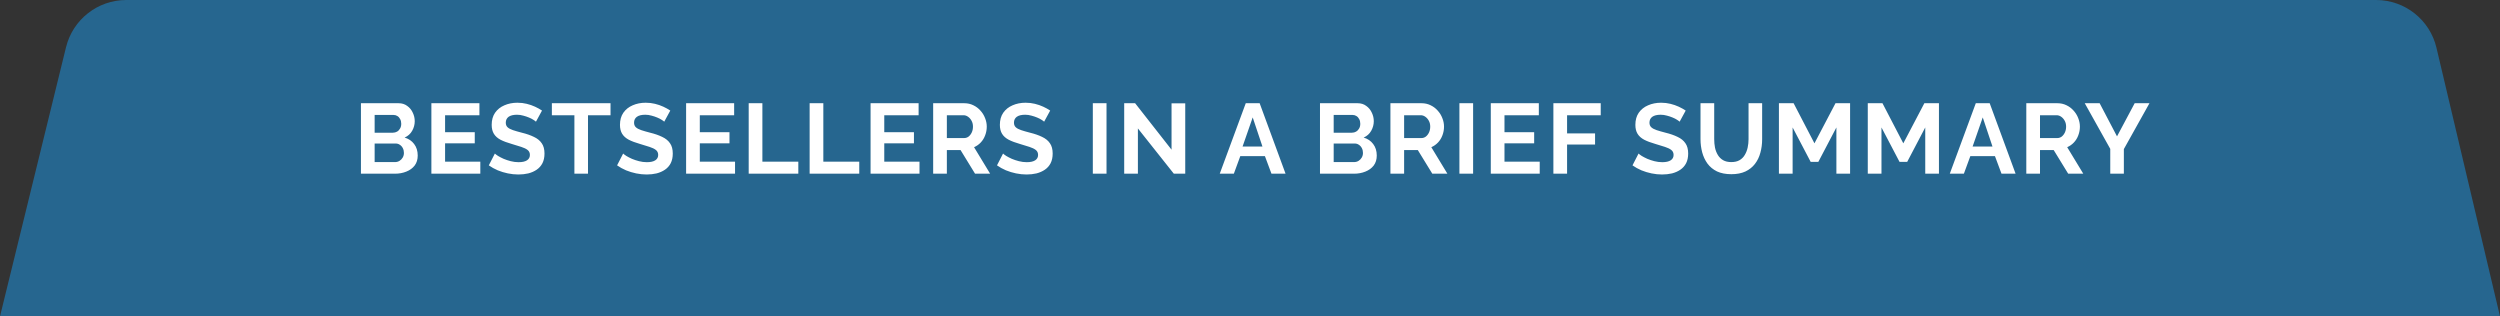
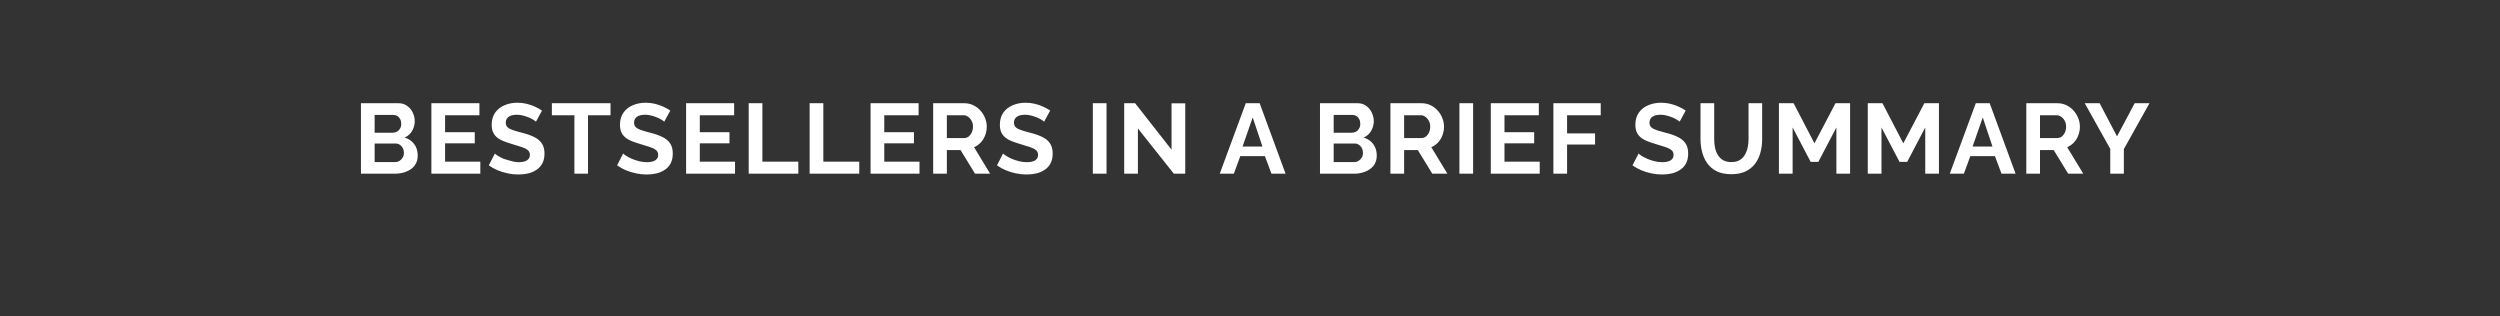
<svg xmlns="http://www.w3.org/2000/svg" width="403" height="51" viewBox="0 0 403 51" fill="none">
  <rect x="0" y="0" width="403" height="51" fill="#333333" stroke="none" />
-   <path d="M383.026 0H20.354C15.748 0 11.739 3.145 10.641 7.618L0 51H403L392.758 7.698C391.691 3.187 387.662 0 383.026 0Z" fill="#26668F" />
-   <path d="M67.336 25.072C67.336 25.712 67.171 26.251 66.84 26.688C66.509 27.115 66.061 27.44 65.496 27.664C64.941 27.888 64.333 28 63.672 28H58.184V16.64H64.264C64.797 16.64 65.256 16.784 65.64 17.072C66.035 17.349 66.333 17.712 66.536 18.16C66.749 18.597 66.856 19.056 66.856 19.536C66.856 20.08 66.717 20.597 66.44 21.088C66.163 21.579 65.757 21.941 65.224 22.176C65.875 22.368 66.387 22.715 66.76 23.216C67.144 23.717 67.336 24.336 67.336 25.072ZM65.112 24.656C65.112 24.368 65.053 24.112 64.936 23.888C64.819 23.653 64.659 23.472 64.456 23.344C64.264 23.205 64.04 23.136 63.784 23.136H60.392V26.128H63.672C63.939 26.128 64.179 26.064 64.392 25.936C64.616 25.797 64.792 25.616 64.92 25.392C65.048 25.168 65.112 24.923 65.112 24.656ZM60.392 18.528V21.392H63.336C63.581 21.392 63.805 21.333 64.008 21.216C64.211 21.099 64.371 20.933 64.488 20.72C64.616 20.507 64.68 20.251 64.68 19.952C64.68 19.664 64.621 19.413 64.504 19.2C64.397 18.987 64.248 18.821 64.056 18.704C63.875 18.587 63.667 18.528 63.432 18.528H60.392ZM77.427 26.064V28H69.539V16.64H77.283V18.576H71.747V21.312H76.531V23.104H71.747V26.064H77.427ZM86.396 19.616C86.322 19.541 86.183 19.44 85.98 19.312C85.788 19.184 85.548 19.061 85.26 18.944C84.983 18.827 84.679 18.725 84.348 18.64C84.018 18.544 83.682 18.496 83.34 18.496C82.743 18.496 82.29 18.608 81.98 18.832C81.682 19.056 81.532 19.371 81.532 19.776C81.532 20.085 81.628 20.331 81.82 20.512C82.012 20.693 82.3 20.848 82.684 20.976C83.068 21.104 83.548 21.243 84.124 21.392C84.871 21.573 85.516 21.797 86.06 22.064C86.615 22.32 87.036 22.661 87.324 23.088C87.623 23.504 87.772 24.059 87.772 24.752C87.772 25.36 87.66 25.883 87.436 26.32C87.212 26.747 86.903 27.093 86.508 27.36C86.114 27.627 85.666 27.824 85.164 27.952C84.663 28.069 84.13 28.128 83.564 28.128C82.999 28.128 82.434 28.069 81.868 27.952C81.303 27.835 80.759 27.669 80.236 27.456C79.714 27.232 79.234 26.965 78.796 26.656L79.772 24.752C79.868 24.848 80.039 24.976 80.284 25.136C80.53 25.285 80.828 25.44 81.18 25.6C81.532 25.749 81.916 25.877 82.332 25.984C82.748 26.091 83.17 26.144 83.596 26.144C84.194 26.144 84.647 26.043 84.956 25.84C85.266 25.637 85.42 25.349 85.42 24.976C85.42 24.635 85.298 24.368 85.052 24.176C84.807 23.984 84.466 23.819 84.028 23.68C83.591 23.531 83.074 23.371 82.476 23.2C81.762 22.997 81.164 22.773 80.684 22.528C80.204 22.272 79.847 21.952 79.612 21.568C79.378 21.184 79.26 20.704 79.26 20.128C79.26 19.349 79.442 18.699 79.804 18.176C80.178 17.643 80.679 17.243 81.308 16.976C81.938 16.699 82.636 16.56 83.404 16.56C83.938 16.56 84.439 16.619 84.908 16.736C85.388 16.853 85.836 17.008 86.252 17.2C86.668 17.392 87.042 17.6 87.372 17.824L86.396 19.616ZM98.417 18.576H94.785V28H92.593V18.576H88.961V16.64H98.417V18.576ZM107.075 19.616C107 19.541 106.862 19.44 106.659 19.312C106.467 19.184 106.227 19.061 105.939 18.944C105.662 18.827 105.358 18.725 105.027 18.64C104.696 18.544 104.36 18.496 104.019 18.496C103.422 18.496 102.968 18.608 102.659 18.832C102.36 19.056 102.211 19.371 102.211 19.776C102.211 20.085 102.307 20.331 102.499 20.512C102.691 20.693 102.979 20.848 103.363 20.976C103.747 21.104 104.227 21.243 104.803 21.392C105.55 21.573 106.195 21.797 106.739 22.064C107.294 22.32 107.715 22.661 108.003 23.088C108.302 23.504 108.451 24.059 108.451 24.752C108.451 25.36 108.339 25.883 108.115 26.32C107.891 26.747 107.582 27.093 107.187 27.36C106.792 27.627 106.344 27.824 105.843 27.952C105.342 28.069 104.808 28.128 104.243 28.128C103.678 28.128 103.112 28.069 102.547 27.952C101.982 27.835 101.438 27.669 100.915 27.456C100.392 27.232 99.912 26.965 99.475 26.656L100.451 24.752C100.547 24.848 100.718 24.976 100.963 25.136C101.208 25.285 101.507 25.44 101.859 25.6C102.211 25.749 102.595 25.877 103.011 25.984C103.427 26.091 103.848 26.144 104.275 26.144C104.872 26.144 105.326 26.043 105.635 25.84C105.944 25.637 106.099 25.349 106.099 24.976C106.099 24.635 105.976 24.368 105.731 24.176C105.486 23.984 105.144 23.819 104.707 23.68C104.27 23.531 103.752 23.371 103.155 23.2C102.44 22.997 101.843 22.773 101.363 22.528C100.883 22.272 100.526 21.952 100.291 21.568C100.056 21.184 99.939 20.704 99.939 20.128C99.939 19.349 100.12 18.699 100.483 18.176C100.856 17.643 101.358 17.243 101.987 16.976C102.616 16.699 103.315 16.56 104.083 16.56C104.616 16.56 105.118 16.619 105.587 16.736C106.067 16.853 106.515 17.008 106.931 17.2C107.347 17.392 107.72 17.6 108.051 17.824L107.075 19.616ZM118.488 26.064V28H110.6V16.64H118.344V18.576H112.808V21.312H117.592V23.104H112.808V26.064H118.488ZM120.689 28V16.64H122.897V26.064H128.689V28H120.689ZM130.513 28V16.64H132.721V26.064H138.513V28H130.513ZM148.224 26.064V28H140.336V16.64H148.08V18.576H142.544V21.312H147.328V23.104H142.544V26.064H148.224ZM150.426 28V16.64H155.45C155.973 16.64 156.453 16.747 156.89 16.96C157.338 17.173 157.722 17.461 158.042 17.824C158.373 18.187 158.623 18.592 158.794 19.04C158.975 19.488 159.066 19.947 159.066 20.416C159.066 20.896 158.981 21.36 158.81 21.808C158.65 22.245 158.415 22.629 158.106 22.96C157.797 23.291 157.434 23.547 157.018 23.728L159.61 28H157.178L154.842 24.192H152.634V28H150.426ZM152.634 22.256H155.402C155.679 22.256 155.925 22.176 156.138 22.016C156.351 21.845 156.522 21.621 156.65 21.344C156.778 21.067 156.842 20.757 156.842 20.416C156.842 20.053 156.767 19.739 156.618 19.472C156.469 19.195 156.277 18.976 156.042 18.816C155.818 18.656 155.573 18.576 155.306 18.576H152.634V22.256ZM168.315 19.616C168.24 19.541 168.101 19.44 167.899 19.312C167.707 19.184 167.467 19.061 167.179 18.944C166.901 18.827 166.597 18.725 166.267 18.64C165.936 18.544 165.6 18.496 165.259 18.496C164.661 18.496 164.208 18.608 163.899 18.832C163.6 19.056 163.451 19.371 163.451 19.776C163.451 20.085 163.547 20.331 163.739 20.512C163.931 20.693 164.219 20.848 164.603 20.976C164.987 21.104 165.467 21.243 166.043 21.392C166.789 21.573 167.435 21.797 167.979 22.064C168.533 22.32 168.955 22.661 169.243 23.088C169.541 23.504 169.691 24.059 169.691 24.752C169.691 25.36 169.579 25.883 169.355 26.32C169.131 26.747 168.821 27.093 168.427 27.36C168.032 27.627 167.584 27.824 167.083 27.952C166.581 28.069 166.048 28.128 165.483 28.128C164.917 28.128 164.352 28.069 163.787 27.952C163.221 27.835 162.677 27.669 162.155 27.456C161.632 27.232 161.152 26.965 160.715 26.656L161.691 24.752C161.787 24.848 161.957 24.976 162.203 25.136C162.448 25.285 162.747 25.44 163.099 25.6C163.451 25.749 163.835 25.877 164.251 25.984C164.667 26.091 165.088 26.144 165.515 26.144C166.112 26.144 166.565 26.043 166.875 25.84C167.184 25.637 167.339 25.349 167.339 24.976C167.339 24.635 167.216 24.368 166.971 24.176C166.725 23.984 166.384 23.819 165.947 23.68C165.509 23.531 164.992 23.371 164.395 23.2C163.68 22.997 163.083 22.773 162.603 22.528C162.123 22.272 161.765 21.952 161.531 21.568C161.296 21.184 161.179 20.704 161.179 20.128C161.179 19.349 161.36 18.699 161.723 18.176C162.096 17.643 162.597 17.243 163.227 16.976C163.856 16.699 164.555 16.56 165.323 16.56C165.856 16.56 166.357 16.619 166.827 16.736C167.307 16.853 167.755 17.008 168.171 17.2C168.587 17.392 168.96 17.6 169.291 17.824L168.315 19.616ZM176.163 28V16.64H178.371V28H176.163ZM183.429 20.704V28H181.221V16.64H182.981L188.853 24.128V16.656H191.061V28H189.221L183.429 20.704ZM200.816 16.64H203.056L207.232 28H204.96L203.904 25.168H199.936L198.896 28H196.624L200.816 16.64ZM203.504 23.616L201.936 18.928L200.304 23.616H203.504ZM221.934 25.072C221.934 25.712 221.768 26.251 221.438 26.688C221.107 27.115 220.659 27.44 220.094 27.664C219.539 27.888 218.931 28 218.27 28H212.782V16.64H218.862C219.395 16.64 219.854 16.784 220.238 17.072C220.632 17.349 220.931 17.712 221.134 18.16C221.347 18.597 221.454 19.056 221.454 19.536C221.454 20.08 221.315 20.597 221.038 21.088C220.76 21.579 220.355 21.941 219.822 22.176C220.472 22.368 220.984 22.715 221.358 23.216C221.742 23.717 221.934 24.336 221.934 25.072ZM219.71 24.656C219.71 24.368 219.651 24.112 219.534 23.888C219.416 23.653 219.256 23.472 219.054 23.344C218.862 23.205 218.638 23.136 218.382 23.136H214.99V26.128H218.27C218.536 26.128 218.776 26.064 218.99 25.936C219.214 25.797 219.39 25.616 219.518 25.392C219.646 25.168 219.71 24.923 219.71 24.656ZM214.99 18.528V21.392H217.934C218.179 21.392 218.403 21.333 218.606 21.216C218.808 21.099 218.968 20.933 219.086 20.72C219.214 20.507 219.278 20.251 219.278 19.952C219.278 19.664 219.219 19.413 219.102 19.2C218.995 18.987 218.846 18.821 218.654 18.704C218.472 18.587 218.264 18.528 218.03 18.528H214.99ZM224.136 28V16.64H229.16C229.683 16.64 230.163 16.747 230.6 16.96C231.048 17.173 231.432 17.461 231.752 17.824C232.083 18.187 232.334 18.592 232.504 19.04C232.686 19.488 232.776 19.947 232.776 20.416C232.776 20.896 232.691 21.36 232.521 21.808C232.36 22.245 232.126 22.629 231.816 22.96C231.507 23.291 231.144 23.547 230.728 23.728L233.32 28H230.888L228.552 24.192H226.344V28H224.136ZM226.344 22.256H229.112C229.39 22.256 229.635 22.176 229.848 22.016C230.062 21.845 230.232 21.621 230.36 21.344C230.488 21.067 230.552 20.757 230.552 20.416C230.552 20.053 230.478 19.739 230.328 19.472C230.179 19.195 229.987 18.976 229.752 18.816C229.528 18.656 229.283 18.576 229.016 18.576H226.344V22.256ZM235.257 28V16.64H237.465V28H235.257ZM248.203 26.064V28H240.315V16.64H248.059V18.576H242.523V21.312H247.307V23.104H242.523V26.064H248.203ZM250.405 28V16.64H258.037V18.576H252.613V21.504H257.125V23.296H252.613V28H250.405ZM270.758 19.616C270.683 19.541 270.544 19.44 270.342 19.312C270.15 19.184 269.91 19.061 269.622 18.944C269.344 18.827 269.04 18.725 268.71 18.64C268.379 18.544 268.043 18.496 267.702 18.496C267.104 18.496 266.651 18.608 266.342 18.832C266.043 19.056 265.894 19.371 265.894 19.776C265.894 20.085 265.99 20.331 266.182 20.512C266.374 20.693 266.662 20.848 267.046 20.976C267.43 21.104 267.91 21.243 268.486 21.392C269.232 21.573 269.878 21.797 270.422 22.064C270.976 22.32 271.398 22.661 271.686 23.088C271.984 23.504 272.134 24.059 272.134 24.752C272.134 25.36 272.022 25.883 271.798 26.32C271.574 26.747 271.264 27.093 270.87 27.36C270.475 27.627 270.027 27.824 269.526 27.952C269.024 28.069 268.491 28.128 267.926 28.128C267.36 28.128 266.795 28.069 266.23 27.952C265.664 27.835 265.12 27.669 264.598 27.456C264.075 27.232 263.595 26.965 263.158 26.656L264.134 24.752C264.23 24.848 264.4 24.976 264.646 25.136C264.891 25.285 265.19 25.44 265.542 25.6C265.894 25.749 266.278 25.877 266.694 25.984C267.11 26.091 267.531 26.144 267.958 26.144C268.555 26.144 269.008 26.043 269.318 25.84C269.627 25.637 269.782 25.349 269.782 24.976C269.782 24.635 269.659 24.368 269.414 24.176C269.168 23.984 268.827 23.819 268.39 23.68C267.952 23.531 267.435 23.371 266.838 23.2C266.123 22.997 265.526 22.773 265.046 22.528C264.566 22.272 264.208 21.952 263.974 21.568C263.739 21.184 263.622 20.704 263.622 20.128C263.622 19.349 263.803 18.699 264.166 18.176C264.539 17.643 265.04 17.243 265.67 16.976C266.299 16.699 266.998 16.56 267.766 16.56C268.299 16.56 268.8 16.619 269.27 16.736C269.75 16.853 270.198 17.008 270.614 17.2C271.03 17.392 271.403 17.6 271.734 17.824L270.758 19.616ZM279.098 28.08C278.191 28.08 277.418 27.931 276.778 27.632C276.149 27.323 275.637 26.901 275.242 26.368C274.858 25.835 274.575 25.232 274.394 24.56C274.213 23.877 274.122 23.168 274.122 22.432V16.64H276.33V22.432C276.33 22.901 276.373 23.36 276.458 23.808C276.554 24.245 276.709 24.64 276.922 24.992C277.135 25.344 277.418 25.621 277.77 25.824C278.122 26.027 278.559 26.128 279.082 26.128C279.615 26.128 280.058 26.027 280.41 25.824C280.773 25.611 281.055 25.328 281.258 24.976C281.471 24.624 281.626 24.229 281.722 23.792C281.818 23.344 281.866 22.891 281.866 22.432V16.64H284.058V22.432C284.058 23.211 283.962 23.941 283.77 24.624C283.589 25.307 283.295 25.909 282.89 26.432C282.495 26.944 281.983 27.349 281.354 27.648C280.725 27.936 279.973 28.08 279.098 28.08ZM296.026 28V20.544L293.114 26.096H291.882L288.97 20.544V28H286.762V16.64H289.13L292.49 23.104L295.882 16.64H298.234V28H296.026ZM310.35 28V20.544L307.438 26.096H306.206L303.294 20.544V28H301.086V16.64H303.454L306.814 23.104L310.206 16.64H312.558V28H310.35ZM318.498 16.64H320.738L324.914 28H322.642L321.586 25.168H317.618L316.578 28H314.306L318.498 16.64ZM321.186 23.616L319.618 18.928L317.986 23.616H321.186ZM326.64 28V16.64H331.664C332.186 16.64 332.666 16.747 333.104 16.96C333.552 17.173 333.936 17.461 334.256 17.824C334.586 18.187 334.837 18.592 335.008 19.04C335.189 19.488 335.28 19.947 335.28 20.416C335.28 20.896 335.194 21.36 335.024 21.808C334.864 22.245 334.629 22.629 334.32 22.96C334.01 23.291 333.648 23.547 333.232 23.728L335.824 28H333.392L331.056 24.192H328.848V28H326.64ZM328.848 22.256H331.616C331.893 22.256 332.138 22.176 332.352 22.016C332.565 21.845 332.736 21.621 332.864 21.344C332.992 21.067 333.056 20.757 333.056 20.416C333.056 20.053 332.981 19.739 332.832 19.472C332.682 19.195 332.49 18.976 332.256 18.816C332.032 18.656 331.786 18.576 331.52 18.576H328.848V22.256ZM338.462 16.64L341.262 21.984L344.11 16.64H346.494L342.366 24.032V28H340.174V24L336.062 16.64H338.462Z" fill="white" />
+   <path d="M67.336 25.072C67.336 25.712 67.171 26.251 66.84 26.688C66.509 27.115 66.061 27.44 65.496 27.664C64.941 27.888 64.333 28 63.672 28H58.184V16.64H64.264C64.797 16.64 65.256 16.784 65.64 17.072C66.035 17.349 66.333 17.712 66.536 18.16C66.749 18.597 66.856 19.056 66.856 19.536C66.856 20.08 66.717 20.597 66.44 21.088C66.163 21.579 65.757 21.941 65.224 22.176C65.875 22.368 66.387 22.715 66.76 23.216C67.144 23.717 67.336 24.336 67.336 25.072ZM65.112 24.656C65.112 24.368 65.053 24.112 64.936 23.888C64.819 23.653 64.659 23.472 64.456 23.344C64.264 23.205 64.04 23.136 63.784 23.136H60.392V26.128H63.672C63.939 26.128 64.179 26.064 64.392 25.936C64.616 25.797 64.792 25.616 64.92 25.392C65.048 25.168 65.112 24.923 65.112 24.656ZM60.392 18.528V21.392H63.336C63.581 21.392 63.805 21.333 64.008 21.216C64.211 21.099 64.371 20.933 64.488 20.72C64.616 20.507 64.68 20.251 64.68 19.952C64.68 19.664 64.621 19.413 64.504 19.2C64.397 18.987 64.248 18.821 64.056 18.704C63.875 18.587 63.667 18.528 63.432 18.528H60.392ZM77.427 26.064V28H69.539V16.64H77.283V18.576H71.747V21.312H76.531V23.104H71.747V26.064H77.427ZM86.396 19.616C86.322 19.541 86.183 19.44 85.98 19.312C85.788 19.184 85.548 19.061 85.26 18.944C84.983 18.827 84.679 18.725 84.348 18.64C84.018 18.544 83.682 18.496 83.34 18.496C82.743 18.496 82.29 18.608 81.98 18.832C81.682 19.056 81.532 19.371 81.532 19.776C81.532 20.085 81.628 20.331 81.82 20.512C82.012 20.693 82.3 20.848 82.684 20.976C83.068 21.104 83.548 21.243 84.124 21.392C84.871 21.573 85.516 21.797 86.06 22.064C86.615 22.32 87.036 22.661 87.324 23.088C87.623 23.504 87.772 24.059 87.772 24.752C87.772 25.36 87.66 25.883 87.436 26.32C87.212 26.747 86.903 27.093 86.508 27.36C86.114 27.627 85.666 27.824 85.164 27.952C84.663 28.069 84.13 28.128 83.564 28.128C82.999 28.128 82.434 28.069 81.868 27.952C81.303 27.835 80.759 27.669 80.236 27.456C79.714 27.232 79.234 26.965 78.796 26.656L79.772 24.752C79.868 24.848 80.039 24.976 80.284 25.136C80.53 25.285 80.828 25.44 81.18 25.6C82.748 26.091 83.17 26.144 83.596 26.144C84.194 26.144 84.647 26.043 84.956 25.84C85.266 25.637 85.42 25.349 85.42 24.976C85.42 24.635 85.298 24.368 85.052 24.176C84.807 23.984 84.466 23.819 84.028 23.68C83.591 23.531 83.074 23.371 82.476 23.2C81.762 22.997 81.164 22.773 80.684 22.528C80.204 22.272 79.847 21.952 79.612 21.568C79.378 21.184 79.26 20.704 79.26 20.128C79.26 19.349 79.442 18.699 79.804 18.176C80.178 17.643 80.679 17.243 81.308 16.976C81.938 16.699 82.636 16.56 83.404 16.56C83.938 16.56 84.439 16.619 84.908 16.736C85.388 16.853 85.836 17.008 86.252 17.2C86.668 17.392 87.042 17.6 87.372 17.824L86.396 19.616ZM98.417 18.576H94.785V28H92.593V18.576H88.961V16.64H98.417V18.576ZM107.075 19.616C107 19.541 106.862 19.44 106.659 19.312C106.467 19.184 106.227 19.061 105.939 18.944C105.662 18.827 105.358 18.725 105.027 18.64C104.696 18.544 104.36 18.496 104.019 18.496C103.422 18.496 102.968 18.608 102.659 18.832C102.36 19.056 102.211 19.371 102.211 19.776C102.211 20.085 102.307 20.331 102.499 20.512C102.691 20.693 102.979 20.848 103.363 20.976C103.747 21.104 104.227 21.243 104.803 21.392C105.55 21.573 106.195 21.797 106.739 22.064C107.294 22.32 107.715 22.661 108.003 23.088C108.302 23.504 108.451 24.059 108.451 24.752C108.451 25.36 108.339 25.883 108.115 26.32C107.891 26.747 107.582 27.093 107.187 27.36C106.792 27.627 106.344 27.824 105.843 27.952C105.342 28.069 104.808 28.128 104.243 28.128C103.678 28.128 103.112 28.069 102.547 27.952C101.982 27.835 101.438 27.669 100.915 27.456C100.392 27.232 99.912 26.965 99.475 26.656L100.451 24.752C100.547 24.848 100.718 24.976 100.963 25.136C101.208 25.285 101.507 25.44 101.859 25.6C102.211 25.749 102.595 25.877 103.011 25.984C103.427 26.091 103.848 26.144 104.275 26.144C104.872 26.144 105.326 26.043 105.635 25.84C105.944 25.637 106.099 25.349 106.099 24.976C106.099 24.635 105.976 24.368 105.731 24.176C105.486 23.984 105.144 23.819 104.707 23.68C104.27 23.531 103.752 23.371 103.155 23.2C102.44 22.997 101.843 22.773 101.363 22.528C100.883 22.272 100.526 21.952 100.291 21.568C100.056 21.184 99.939 20.704 99.939 20.128C99.939 19.349 100.12 18.699 100.483 18.176C100.856 17.643 101.358 17.243 101.987 16.976C102.616 16.699 103.315 16.56 104.083 16.56C104.616 16.56 105.118 16.619 105.587 16.736C106.067 16.853 106.515 17.008 106.931 17.2C107.347 17.392 107.72 17.6 108.051 17.824L107.075 19.616ZM118.488 26.064V28H110.6V16.64H118.344V18.576H112.808V21.312H117.592V23.104H112.808V26.064H118.488ZM120.689 28V16.64H122.897V26.064H128.689V28H120.689ZM130.513 28V16.64H132.721V26.064H138.513V28H130.513ZM148.224 26.064V28H140.336V16.64H148.08V18.576H142.544V21.312H147.328V23.104H142.544V26.064H148.224ZM150.426 28V16.64H155.45C155.973 16.64 156.453 16.747 156.89 16.96C157.338 17.173 157.722 17.461 158.042 17.824C158.373 18.187 158.623 18.592 158.794 19.04C158.975 19.488 159.066 19.947 159.066 20.416C159.066 20.896 158.981 21.36 158.81 21.808C158.65 22.245 158.415 22.629 158.106 22.96C157.797 23.291 157.434 23.547 157.018 23.728L159.61 28H157.178L154.842 24.192H152.634V28H150.426ZM152.634 22.256H155.402C155.679 22.256 155.925 22.176 156.138 22.016C156.351 21.845 156.522 21.621 156.65 21.344C156.778 21.067 156.842 20.757 156.842 20.416C156.842 20.053 156.767 19.739 156.618 19.472C156.469 19.195 156.277 18.976 156.042 18.816C155.818 18.656 155.573 18.576 155.306 18.576H152.634V22.256ZM168.315 19.616C168.24 19.541 168.101 19.44 167.899 19.312C167.707 19.184 167.467 19.061 167.179 18.944C166.901 18.827 166.597 18.725 166.267 18.64C165.936 18.544 165.6 18.496 165.259 18.496C164.661 18.496 164.208 18.608 163.899 18.832C163.6 19.056 163.451 19.371 163.451 19.776C163.451 20.085 163.547 20.331 163.739 20.512C163.931 20.693 164.219 20.848 164.603 20.976C164.987 21.104 165.467 21.243 166.043 21.392C166.789 21.573 167.435 21.797 167.979 22.064C168.533 22.32 168.955 22.661 169.243 23.088C169.541 23.504 169.691 24.059 169.691 24.752C169.691 25.36 169.579 25.883 169.355 26.32C169.131 26.747 168.821 27.093 168.427 27.36C168.032 27.627 167.584 27.824 167.083 27.952C166.581 28.069 166.048 28.128 165.483 28.128C164.917 28.128 164.352 28.069 163.787 27.952C163.221 27.835 162.677 27.669 162.155 27.456C161.632 27.232 161.152 26.965 160.715 26.656L161.691 24.752C161.787 24.848 161.957 24.976 162.203 25.136C162.448 25.285 162.747 25.44 163.099 25.6C163.451 25.749 163.835 25.877 164.251 25.984C164.667 26.091 165.088 26.144 165.515 26.144C166.112 26.144 166.565 26.043 166.875 25.84C167.184 25.637 167.339 25.349 167.339 24.976C167.339 24.635 167.216 24.368 166.971 24.176C166.725 23.984 166.384 23.819 165.947 23.68C165.509 23.531 164.992 23.371 164.395 23.2C163.68 22.997 163.083 22.773 162.603 22.528C162.123 22.272 161.765 21.952 161.531 21.568C161.296 21.184 161.179 20.704 161.179 20.128C161.179 19.349 161.36 18.699 161.723 18.176C162.096 17.643 162.597 17.243 163.227 16.976C163.856 16.699 164.555 16.56 165.323 16.56C165.856 16.56 166.357 16.619 166.827 16.736C167.307 16.853 167.755 17.008 168.171 17.2C168.587 17.392 168.96 17.6 169.291 17.824L168.315 19.616ZM176.163 28V16.64H178.371V28H176.163ZM183.429 20.704V28H181.221V16.64H182.981L188.853 24.128V16.656H191.061V28H189.221L183.429 20.704ZM200.816 16.64H203.056L207.232 28H204.96L203.904 25.168H199.936L198.896 28H196.624L200.816 16.64ZM203.504 23.616L201.936 18.928L200.304 23.616H203.504ZM221.934 25.072C221.934 25.712 221.768 26.251 221.438 26.688C221.107 27.115 220.659 27.44 220.094 27.664C219.539 27.888 218.931 28 218.27 28H212.782V16.64H218.862C219.395 16.64 219.854 16.784 220.238 17.072C220.632 17.349 220.931 17.712 221.134 18.16C221.347 18.597 221.454 19.056 221.454 19.536C221.454 20.08 221.315 20.597 221.038 21.088C220.76 21.579 220.355 21.941 219.822 22.176C220.472 22.368 220.984 22.715 221.358 23.216C221.742 23.717 221.934 24.336 221.934 25.072ZM219.71 24.656C219.71 24.368 219.651 24.112 219.534 23.888C219.416 23.653 219.256 23.472 219.054 23.344C218.862 23.205 218.638 23.136 218.382 23.136H214.99V26.128H218.27C218.536 26.128 218.776 26.064 218.99 25.936C219.214 25.797 219.39 25.616 219.518 25.392C219.646 25.168 219.71 24.923 219.71 24.656ZM214.99 18.528V21.392H217.934C218.179 21.392 218.403 21.333 218.606 21.216C218.808 21.099 218.968 20.933 219.086 20.72C219.214 20.507 219.278 20.251 219.278 19.952C219.278 19.664 219.219 19.413 219.102 19.2C218.995 18.987 218.846 18.821 218.654 18.704C218.472 18.587 218.264 18.528 218.03 18.528H214.99ZM224.136 28V16.64H229.16C229.683 16.64 230.163 16.747 230.6 16.96C231.048 17.173 231.432 17.461 231.752 17.824C232.083 18.187 232.334 18.592 232.504 19.04C232.686 19.488 232.776 19.947 232.776 20.416C232.776 20.896 232.691 21.36 232.521 21.808C232.36 22.245 232.126 22.629 231.816 22.96C231.507 23.291 231.144 23.547 230.728 23.728L233.32 28H230.888L228.552 24.192H226.344V28H224.136ZM226.344 22.256H229.112C229.39 22.256 229.635 22.176 229.848 22.016C230.062 21.845 230.232 21.621 230.36 21.344C230.488 21.067 230.552 20.757 230.552 20.416C230.552 20.053 230.478 19.739 230.328 19.472C230.179 19.195 229.987 18.976 229.752 18.816C229.528 18.656 229.283 18.576 229.016 18.576H226.344V22.256ZM235.257 28V16.64H237.465V28H235.257ZM248.203 26.064V28H240.315V16.64H248.059V18.576H242.523V21.312H247.307V23.104H242.523V26.064H248.203ZM250.405 28V16.64H258.037V18.576H252.613V21.504H257.125V23.296H252.613V28H250.405ZM270.758 19.616C270.683 19.541 270.544 19.44 270.342 19.312C270.15 19.184 269.91 19.061 269.622 18.944C269.344 18.827 269.04 18.725 268.71 18.64C268.379 18.544 268.043 18.496 267.702 18.496C267.104 18.496 266.651 18.608 266.342 18.832C266.043 19.056 265.894 19.371 265.894 19.776C265.894 20.085 265.99 20.331 266.182 20.512C266.374 20.693 266.662 20.848 267.046 20.976C267.43 21.104 267.91 21.243 268.486 21.392C269.232 21.573 269.878 21.797 270.422 22.064C270.976 22.32 271.398 22.661 271.686 23.088C271.984 23.504 272.134 24.059 272.134 24.752C272.134 25.36 272.022 25.883 271.798 26.32C271.574 26.747 271.264 27.093 270.87 27.36C270.475 27.627 270.027 27.824 269.526 27.952C269.024 28.069 268.491 28.128 267.926 28.128C267.36 28.128 266.795 28.069 266.23 27.952C265.664 27.835 265.12 27.669 264.598 27.456C264.075 27.232 263.595 26.965 263.158 26.656L264.134 24.752C264.23 24.848 264.4 24.976 264.646 25.136C264.891 25.285 265.19 25.44 265.542 25.6C265.894 25.749 266.278 25.877 266.694 25.984C267.11 26.091 267.531 26.144 267.958 26.144C268.555 26.144 269.008 26.043 269.318 25.84C269.627 25.637 269.782 25.349 269.782 24.976C269.782 24.635 269.659 24.368 269.414 24.176C269.168 23.984 268.827 23.819 268.39 23.68C267.952 23.531 267.435 23.371 266.838 23.2C266.123 22.997 265.526 22.773 265.046 22.528C264.566 22.272 264.208 21.952 263.974 21.568C263.739 21.184 263.622 20.704 263.622 20.128C263.622 19.349 263.803 18.699 264.166 18.176C264.539 17.643 265.04 17.243 265.67 16.976C266.299 16.699 266.998 16.56 267.766 16.56C268.299 16.56 268.8 16.619 269.27 16.736C269.75 16.853 270.198 17.008 270.614 17.2C271.03 17.392 271.403 17.6 271.734 17.824L270.758 19.616ZM279.098 28.08C278.191 28.08 277.418 27.931 276.778 27.632C276.149 27.323 275.637 26.901 275.242 26.368C274.858 25.835 274.575 25.232 274.394 24.56C274.213 23.877 274.122 23.168 274.122 22.432V16.64H276.33V22.432C276.33 22.901 276.373 23.36 276.458 23.808C276.554 24.245 276.709 24.64 276.922 24.992C277.135 25.344 277.418 25.621 277.77 25.824C278.122 26.027 278.559 26.128 279.082 26.128C279.615 26.128 280.058 26.027 280.41 25.824C280.773 25.611 281.055 25.328 281.258 24.976C281.471 24.624 281.626 24.229 281.722 23.792C281.818 23.344 281.866 22.891 281.866 22.432V16.64H284.058V22.432C284.058 23.211 283.962 23.941 283.77 24.624C283.589 25.307 283.295 25.909 282.89 26.432C282.495 26.944 281.983 27.349 281.354 27.648C280.725 27.936 279.973 28.08 279.098 28.08ZM296.026 28V20.544L293.114 26.096H291.882L288.97 20.544V28H286.762V16.64H289.13L292.49 23.104L295.882 16.64H298.234V28H296.026ZM310.35 28V20.544L307.438 26.096H306.206L303.294 20.544V28H301.086V16.64H303.454L306.814 23.104L310.206 16.64H312.558V28H310.35ZM318.498 16.64H320.738L324.914 28H322.642L321.586 25.168H317.618L316.578 28H314.306L318.498 16.64ZM321.186 23.616L319.618 18.928L317.986 23.616H321.186ZM326.64 28V16.64H331.664C332.186 16.64 332.666 16.747 333.104 16.96C333.552 17.173 333.936 17.461 334.256 17.824C334.586 18.187 334.837 18.592 335.008 19.04C335.189 19.488 335.28 19.947 335.28 20.416C335.28 20.896 335.194 21.36 335.024 21.808C334.864 22.245 334.629 22.629 334.32 22.96C334.01 23.291 333.648 23.547 333.232 23.728L335.824 28H333.392L331.056 24.192H328.848V28H326.64ZM328.848 22.256H331.616C331.893 22.256 332.138 22.176 332.352 22.016C332.565 21.845 332.736 21.621 332.864 21.344C332.992 21.067 333.056 20.757 333.056 20.416C333.056 20.053 332.981 19.739 332.832 19.472C332.682 19.195 332.49 18.976 332.256 18.816C332.032 18.656 331.786 18.576 331.52 18.576H328.848V22.256ZM338.462 16.64L341.262 21.984L344.11 16.64H346.494L342.366 24.032V28H340.174V24L336.062 16.64H338.462Z" fill="white" />
</svg>